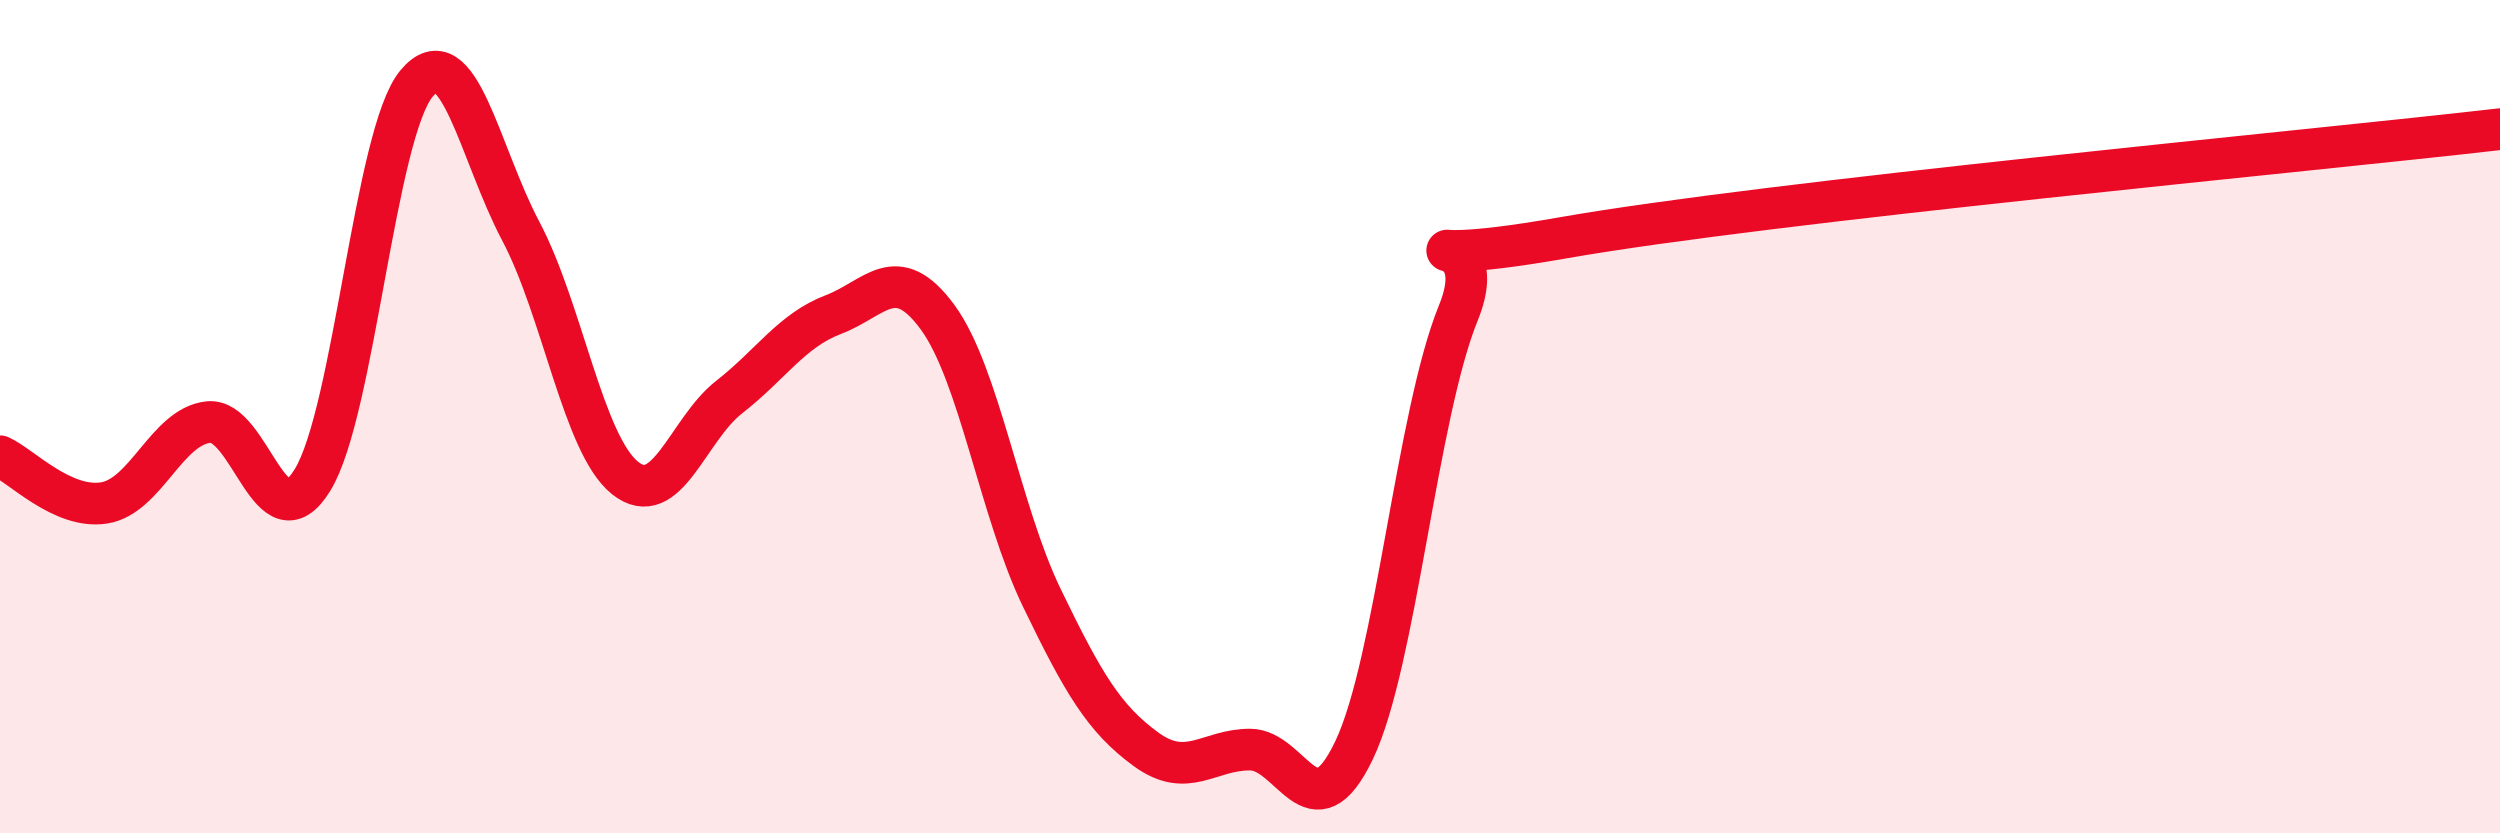
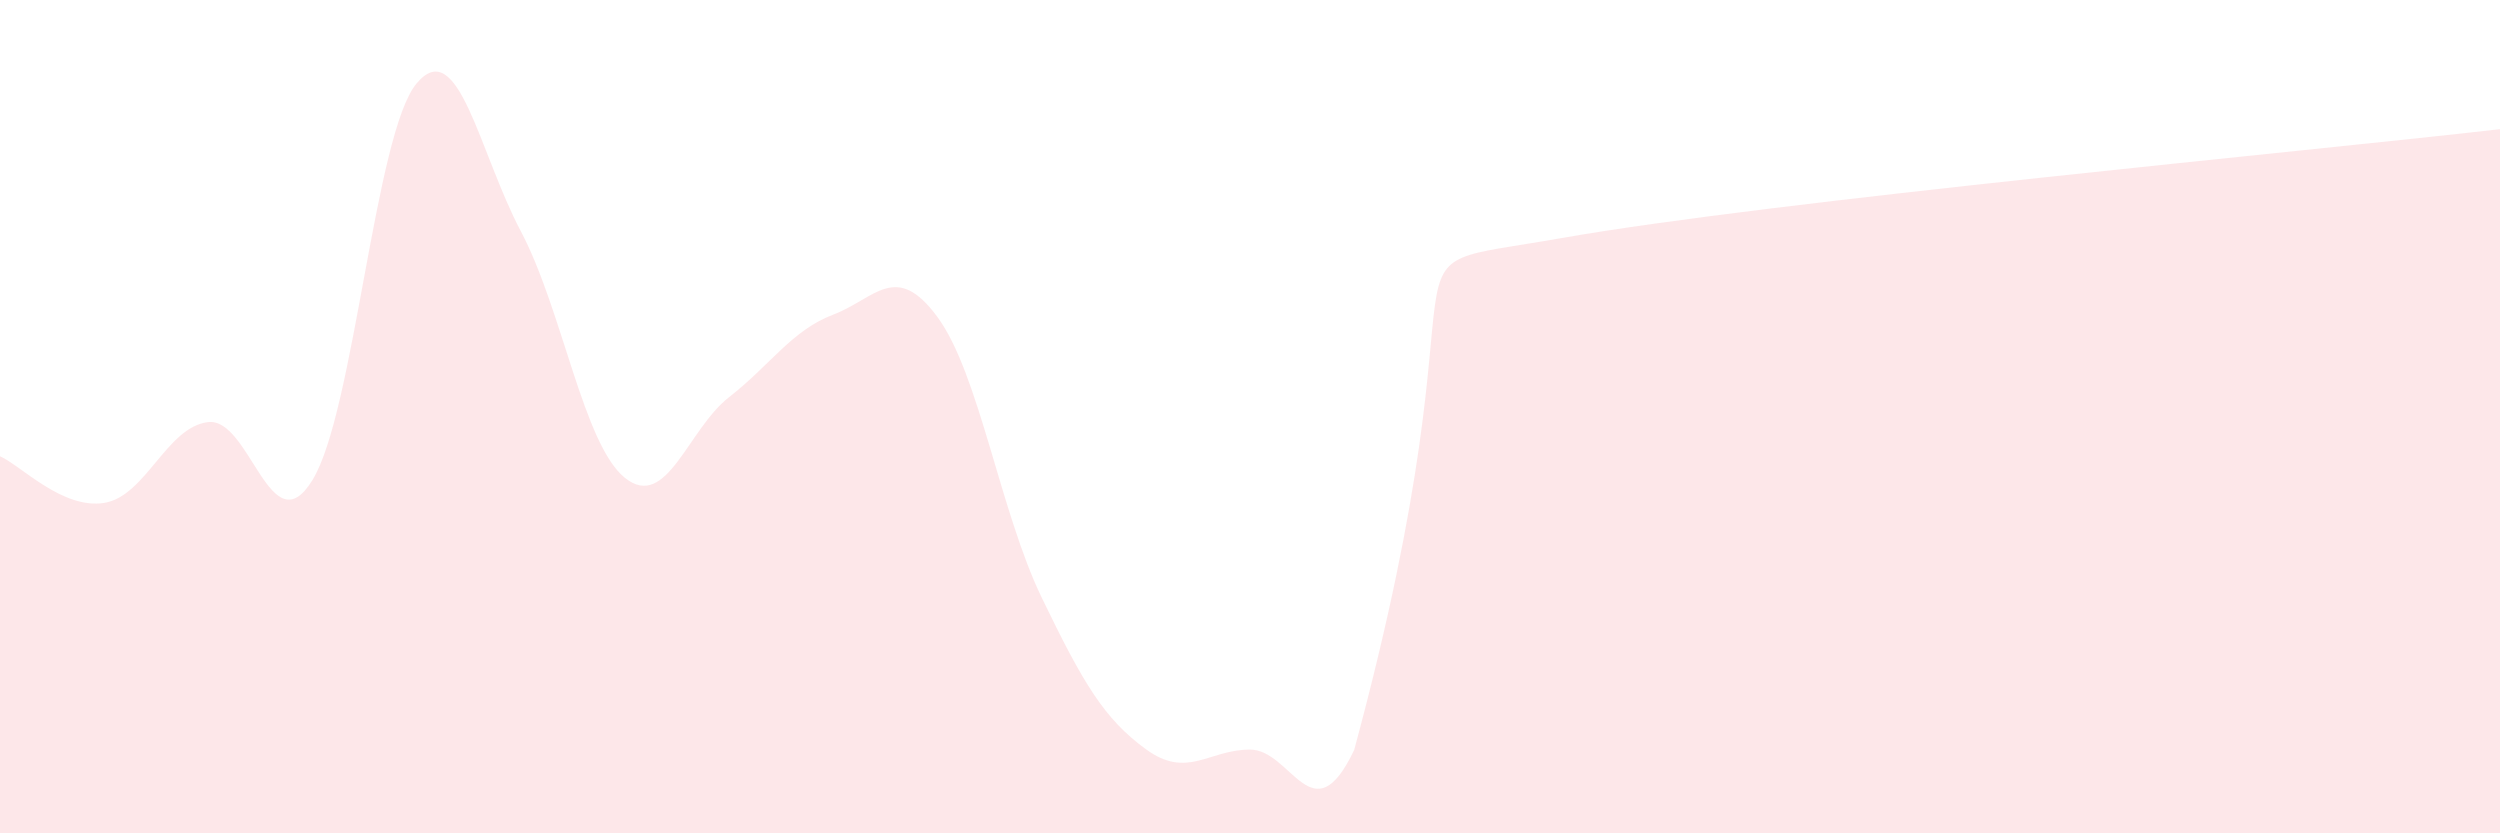
<svg xmlns="http://www.w3.org/2000/svg" width="60" height="20" viewBox="0 0 60 20">
-   <path d="M 0,10.95 C 0.5,11.17 1.5,12.23 2.5,12.07 C 3.5,11.91 4,10.24 5,10.13 C 6,10.02 6.5,13.15 7.5,11.52 C 8.5,9.89 9,3.19 10,2 C 11,0.81 11.5,3.66 12.5,5.55 C 13.5,7.44 14,10.67 15,11.47 C 16,12.27 16.5,10.31 17.5,9.53 C 18.5,8.75 19,7.93 20,7.55 C 21,7.17 21.5,6.25 22.5,7.61 C 23.5,8.97 24,12.27 25,14.34 C 26,16.41 26.5,17.25 27.5,17.98 C 28.5,18.71 29,17.99 30,17.99 C 31,17.99 31.5,20.1 32.5,18 C 33.5,15.9 34,9.97 35,7.51 C 36,5.05 32.5,6.59 37.5,5.71 C 42.5,4.83 55.5,3.62 60,3.1L60 20L0 20Z" fill="#EB0A25" opacity="0.1" stroke-linecap="round" stroke-linejoin="round" />
-   <path d="M 0,10.95 C 0.5,11.17 1.5,12.23 2.5,12.07 C 3.5,11.91 4,10.24 5,10.13 C 6,10.02 6.5,13.15 7.5,11.52 C 8.5,9.89 9,3.19 10,2 C 11,0.81 11.5,3.66 12.5,5.55 C 13.5,7.44 14,10.67 15,11.47 C 16,12.27 16.5,10.31 17.5,9.53 C 18.5,8.75 19,7.93 20,7.55 C 21,7.17 21.5,6.25 22.5,7.61 C 23.5,8.97 24,12.27 25,14.34 C 26,16.41 26.5,17.25 27.5,17.98 C 28.5,18.71 29,17.99 30,17.99 C 31,17.99 31.5,20.1 32.5,18 C 33.5,15.9 34,9.97 35,7.51 C 36,5.05 32.5,6.59 37.5,5.71 C 42.5,4.83 55.5,3.62 60,3.1" stroke="#EB0A25" stroke-width="1" fill="none" stroke-linecap="round" stroke-linejoin="round" />
+   <path d="M 0,10.95 C 0.5,11.17 1.5,12.23 2.5,12.07 C 3.5,11.91 4,10.24 5,10.13 C 6,10.02 6.5,13.15 7.5,11.52 C 8.5,9.89 9,3.19 10,2 C 11,0.81 11.5,3.66 12.5,5.55 C 13.5,7.44 14,10.67 15,11.47 C 16,12.27 16.5,10.31 17.5,9.53 C 18.5,8.75 19,7.93 20,7.55 C 21,7.17 21.5,6.25 22.5,7.61 C 23.5,8.97 24,12.27 25,14.34 C 26,16.41 26.5,17.25 27.5,17.98 C 28.5,18.71 29,17.99 30,17.99 C 31,17.99 31.5,20.1 32.5,18 C 36,5.05 32.5,6.59 37.5,5.71 C 42.5,4.83 55.5,3.62 60,3.1L60 20L0 20Z" fill="#EB0A25" opacity="0.1" stroke-linecap="round" stroke-linejoin="round" />
</svg>